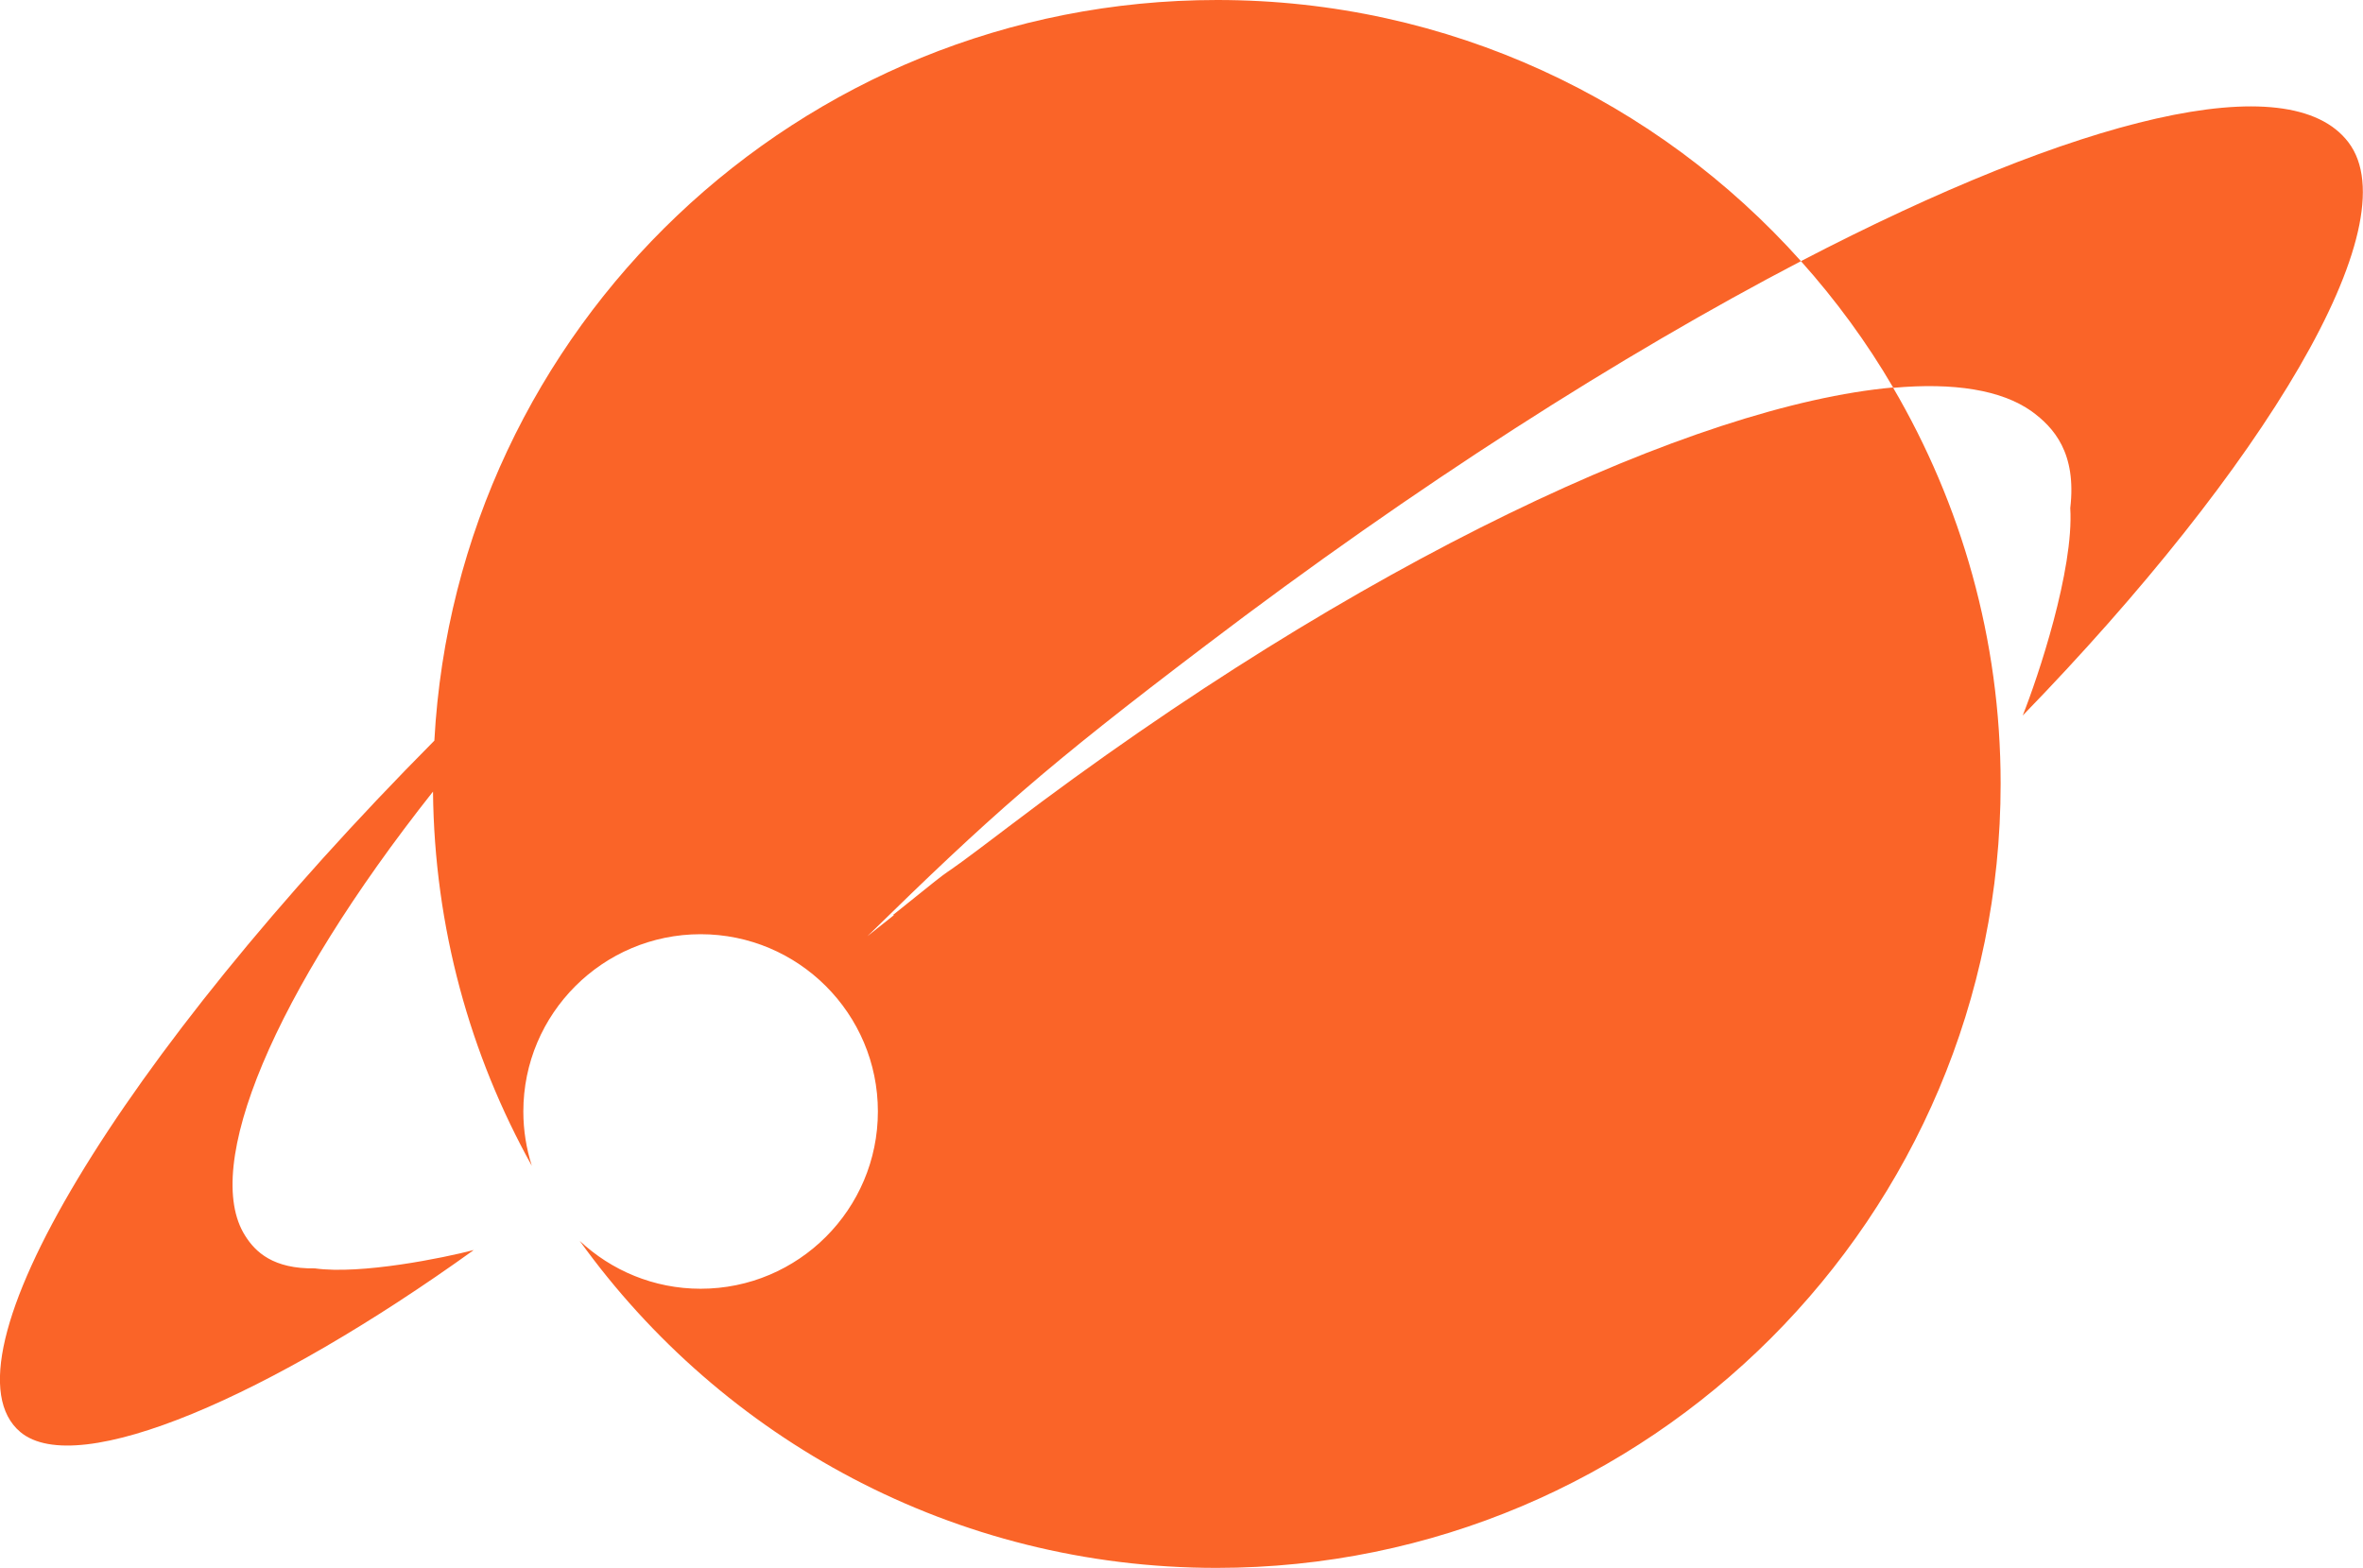
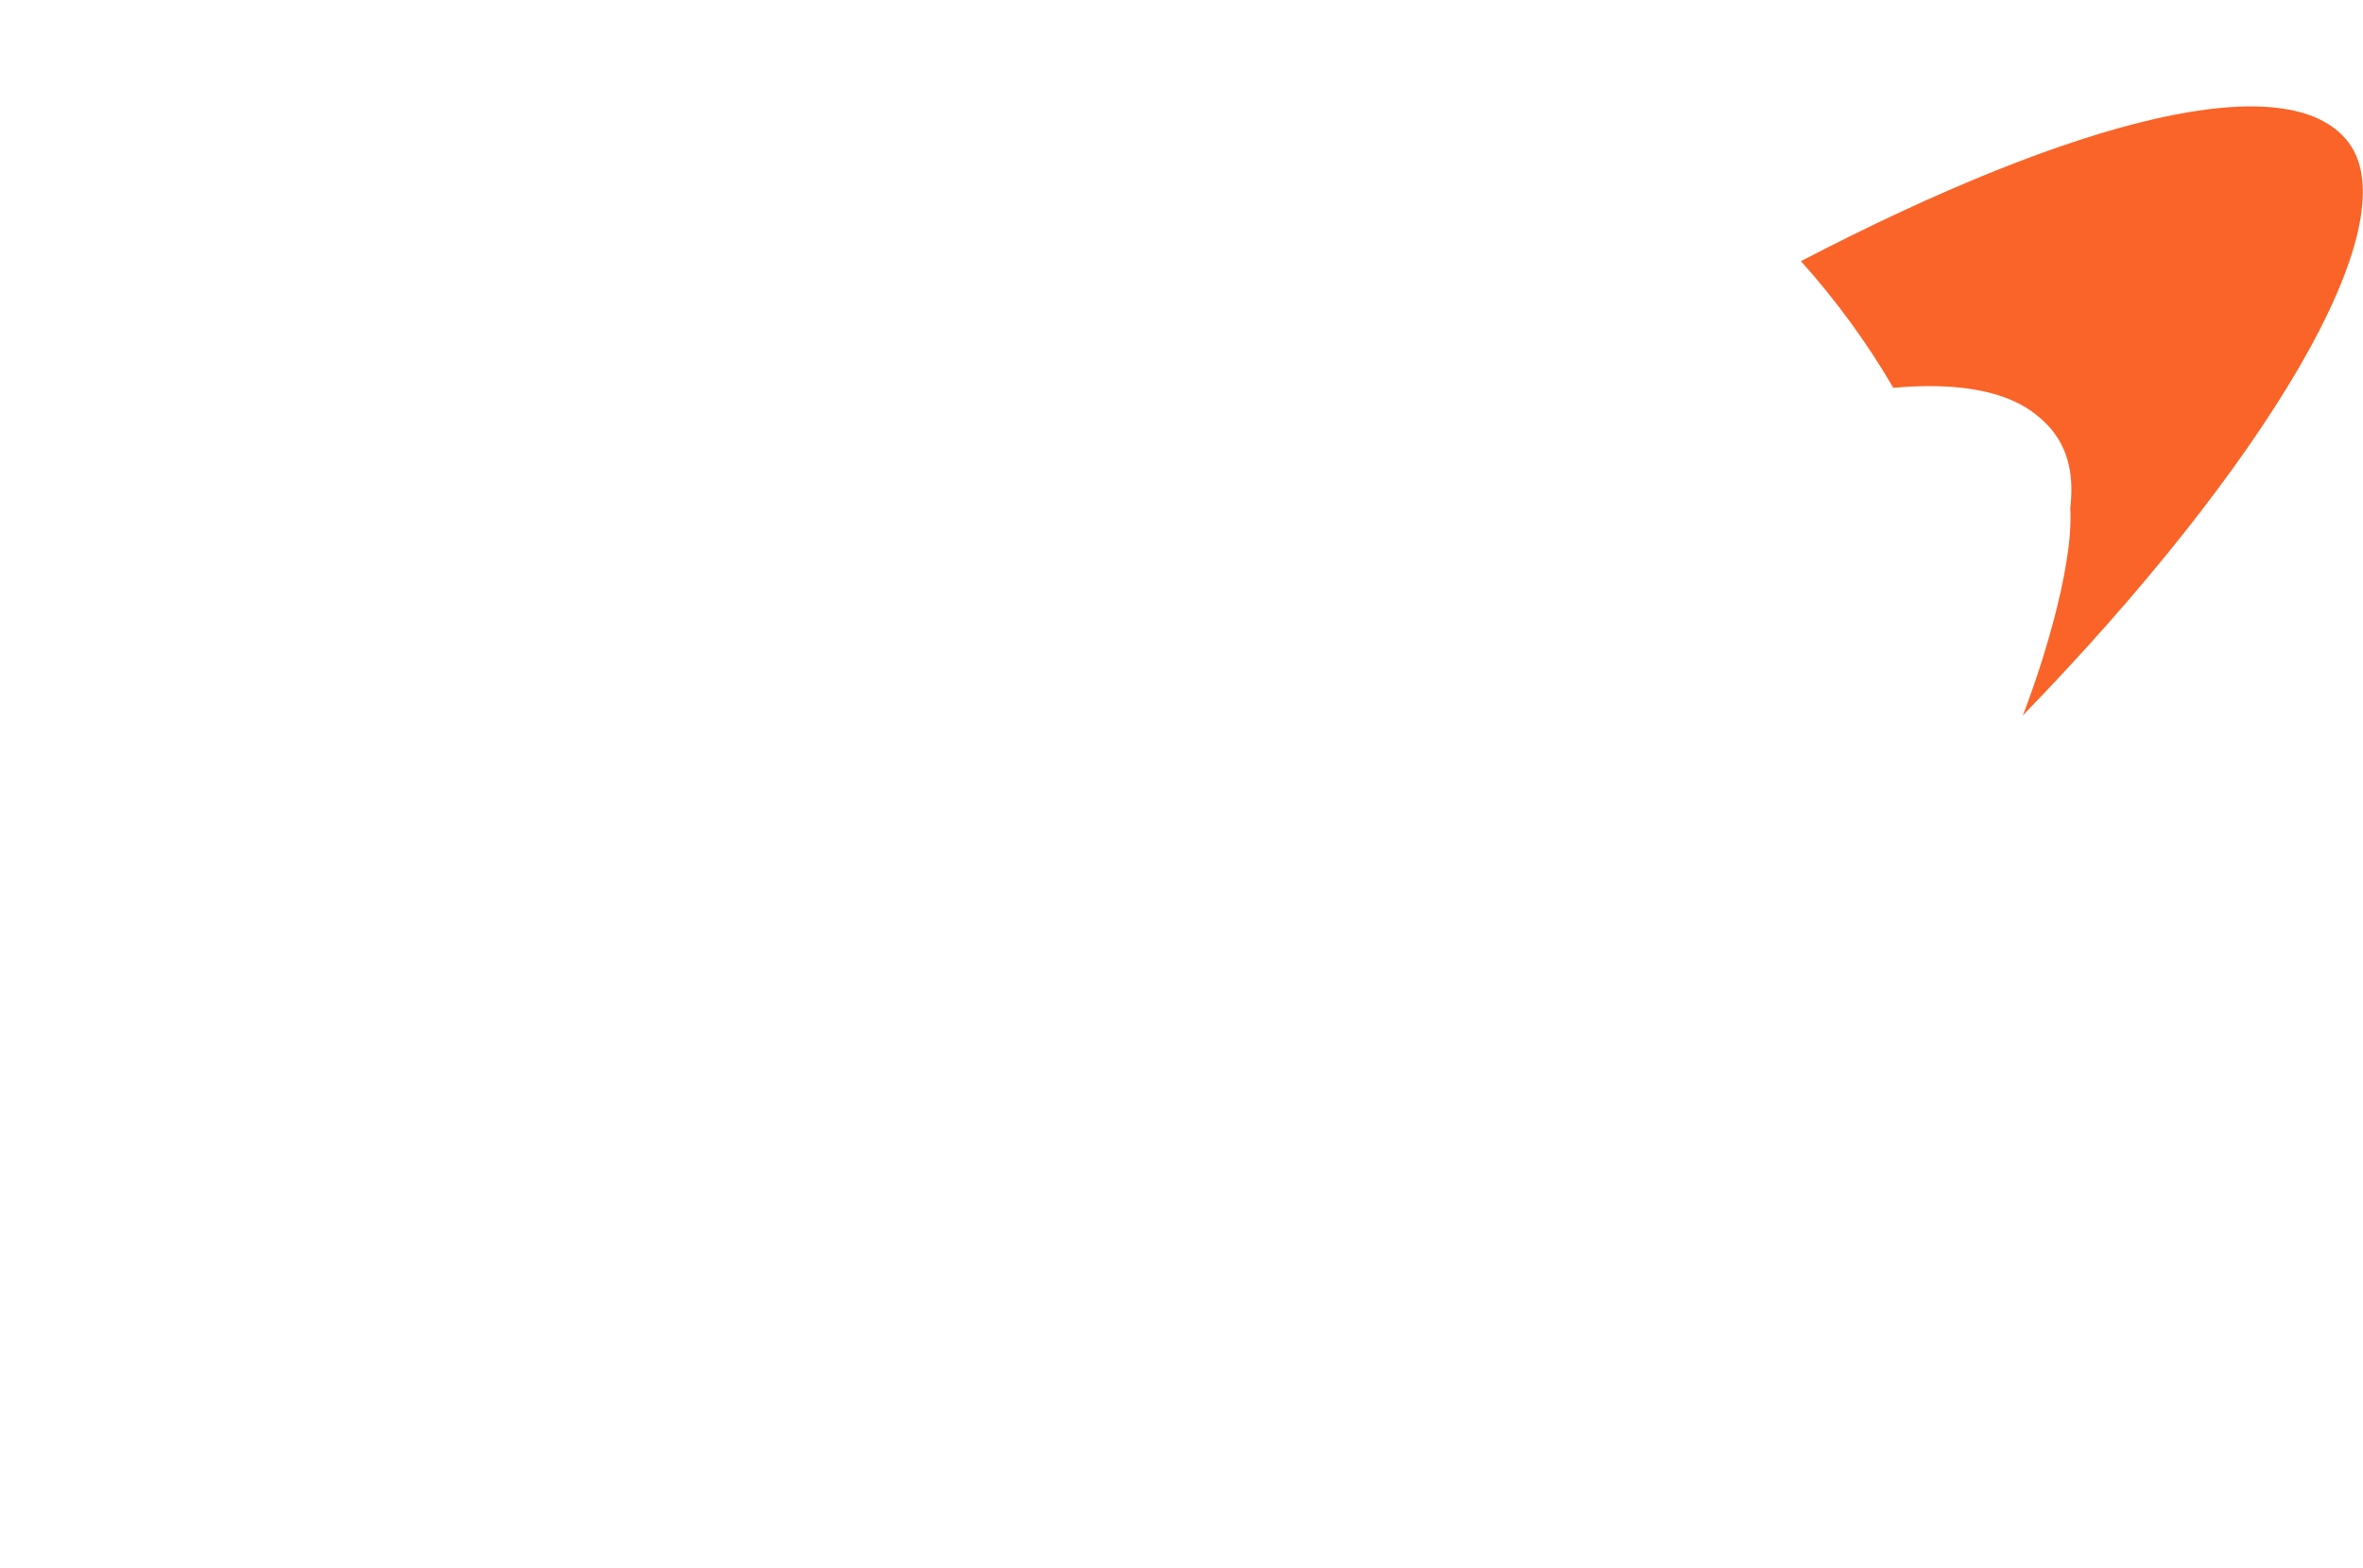
<svg xmlns="http://www.w3.org/2000/svg" id="_レイヤー_2" width="69.58" height="46.17" viewBox="0 0 69.58 46.17">
  <defs>
    <style>.cls-1{fill:#fa6428;}</style>
  </defs>
  <g id="_レイヤー_2-2">
    <g>
-       <path class="cls-1" d="m26.32,26.95l-.78.62c3.64-3.56,5.21-4.96,9.97-8.57,6.18-4.7,12.25-8.56,17.52-11.31C48.81,2.97,42.67,0,35.84,0,23.52,0,13.45,9.65,12.79,21.81,3.52,31.15-1.88,40.09.6,42.17c1.69,1.41,7.37-1.06,13.35-5.36-.88.23-3.32.73-4.68.54-1.22.02-1.75-.48-2.05-.96-1.29-2.02.82-7.13,5.53-13.08.04,4,1.09,7.75,2.91,11.02-.16-.5-.25-1.04-.25-1.6,0-2.88,2.34-5.22,5.22-5.22s5.22,2.34,5.22,5.22-2.34,5.22-5.22,5.22c-1.38,0-2.63-.54-3.56-1.41,4.19,5.83,11.03,9.63,18.75,9.63,12.75,0,23.09-10.34,23.09-23.09,0-4.26-1.16-8.24-3.17-11.67-5.79.52-15.73,5.09-26.05,12.94-2.85,2.17-.82.52-3.39,2.59Z" />
      <path class="cls-1" d="m69.15,4.19c-1.74-2.29-7.97-.74-16.12,3.5,1.02,1.14,1.94,2.39,2.72,3.73,1.78-.16,3.18.06,4.07.69.66.48,1.33,1.23,1.14,2.85.11,1.82-.95,4.98-1.4,6.11,7.08-7.29,11.44-14.45,9.59-16.88Z" />
    </g>
  </g>
</svg>